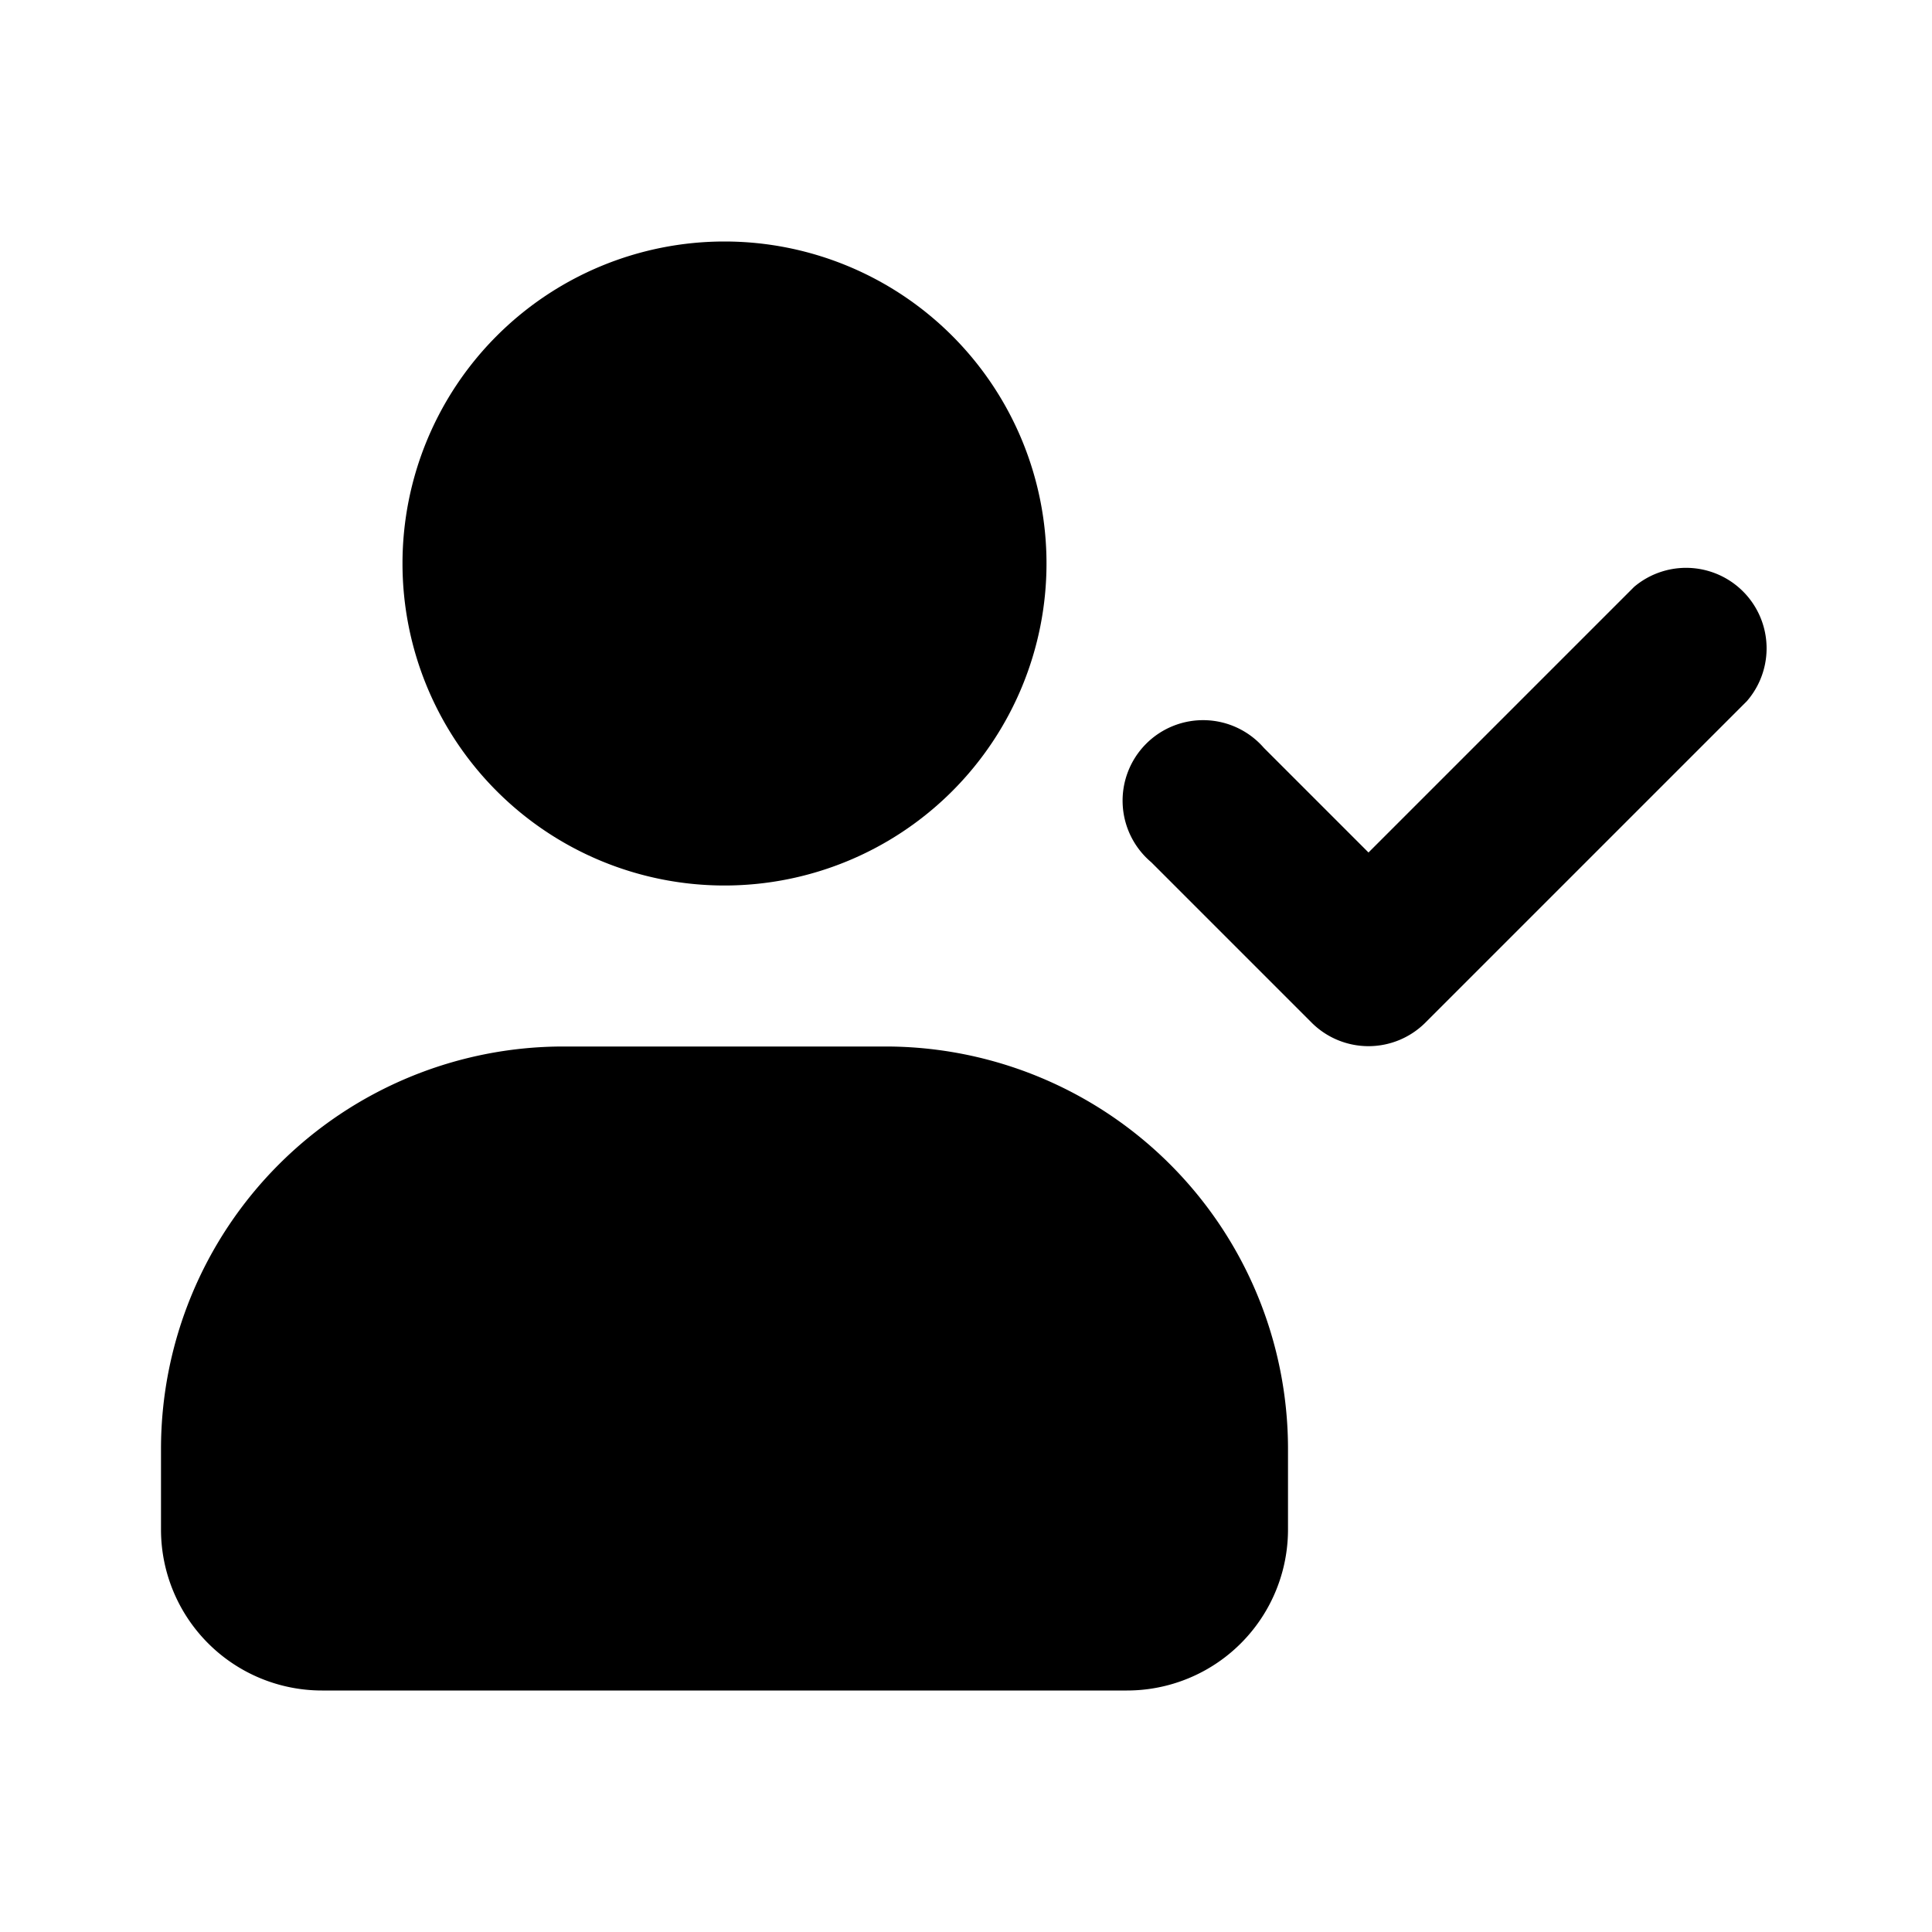
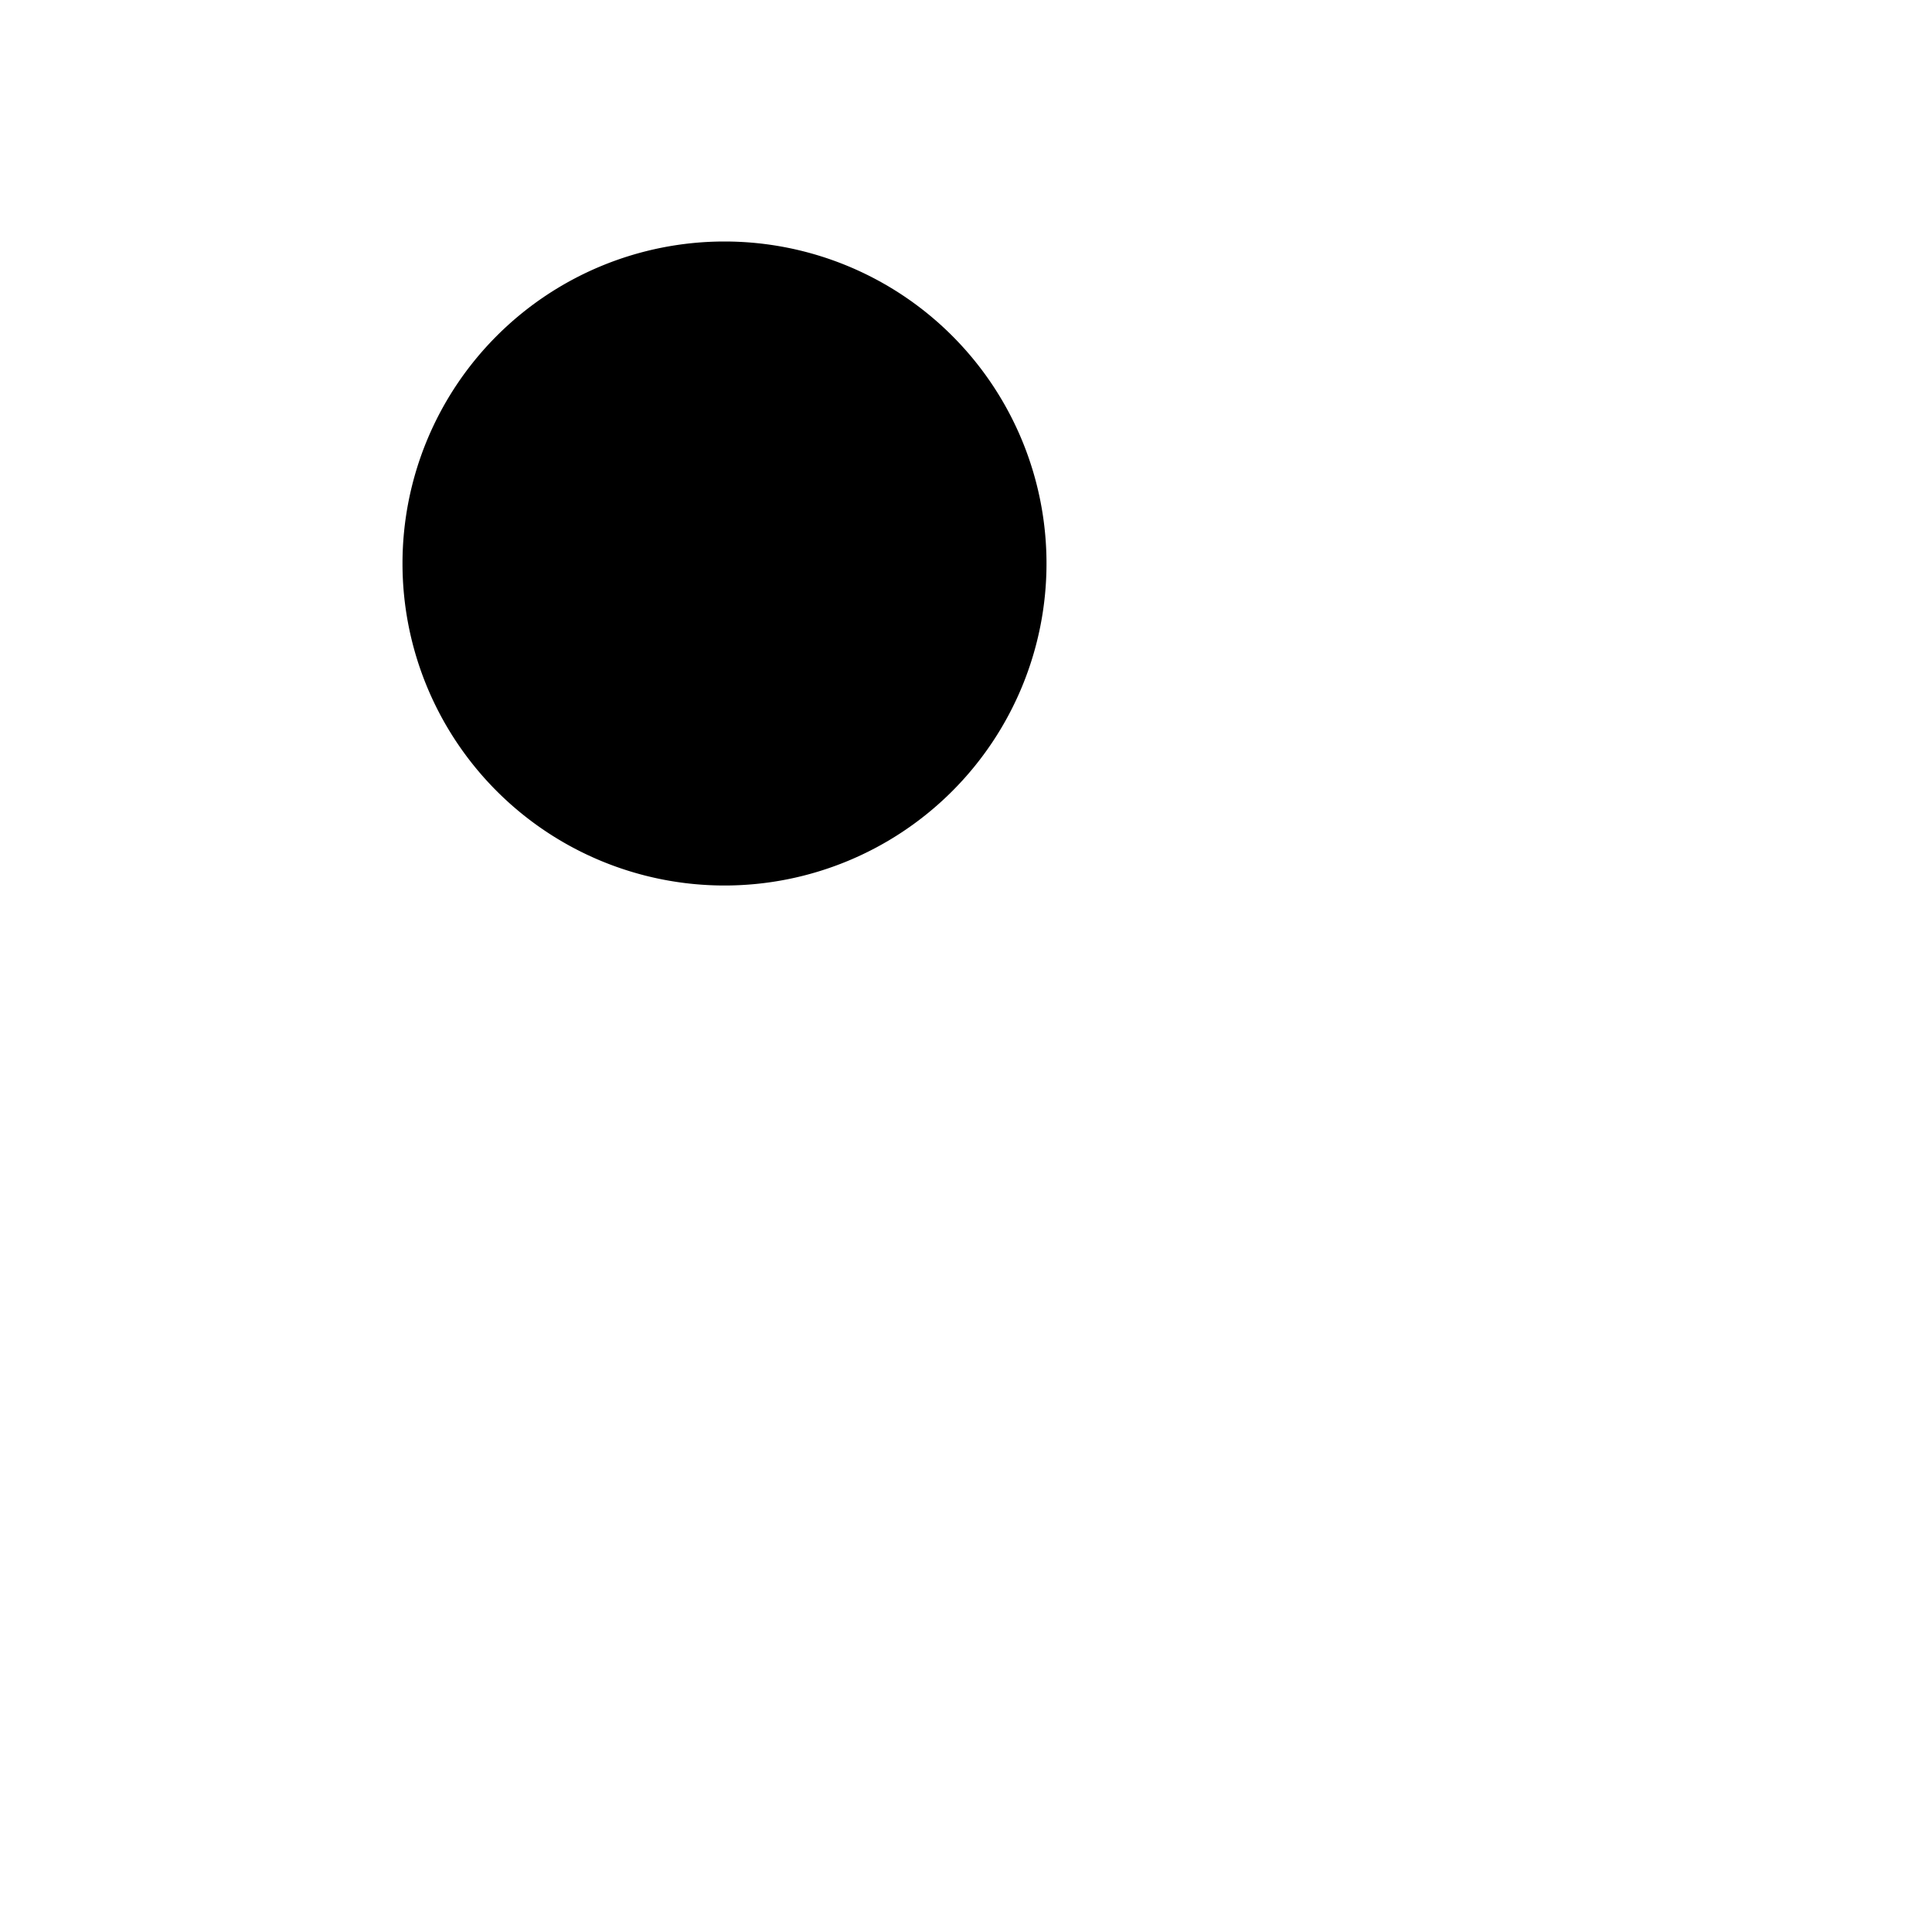
<svg xmlns="http://www.w3.org/2000/svg" viewBox="0 0 24 24" class="icon-user-check">
  <path class="primary" d="M9 11a4 4 0 1 1 0-8 4 4 0 0 1 0 8z" />
-   <path class="secondary" d="M16 19a2 2 0 0 1-2 2H4a2 2 0 0 1-2-2v-1a5 5 0 0 1 5-5h4a5 5 0 0 1 5 5v1zm1-8.41l3.3-3.3a1 1 0 0 1 1.4 1.42l-4 4a1 1 0 0 1-1.4 0l-2-2a1 1 0 1 1 1.4-1.42l1.3 1.3z" />
</svg>